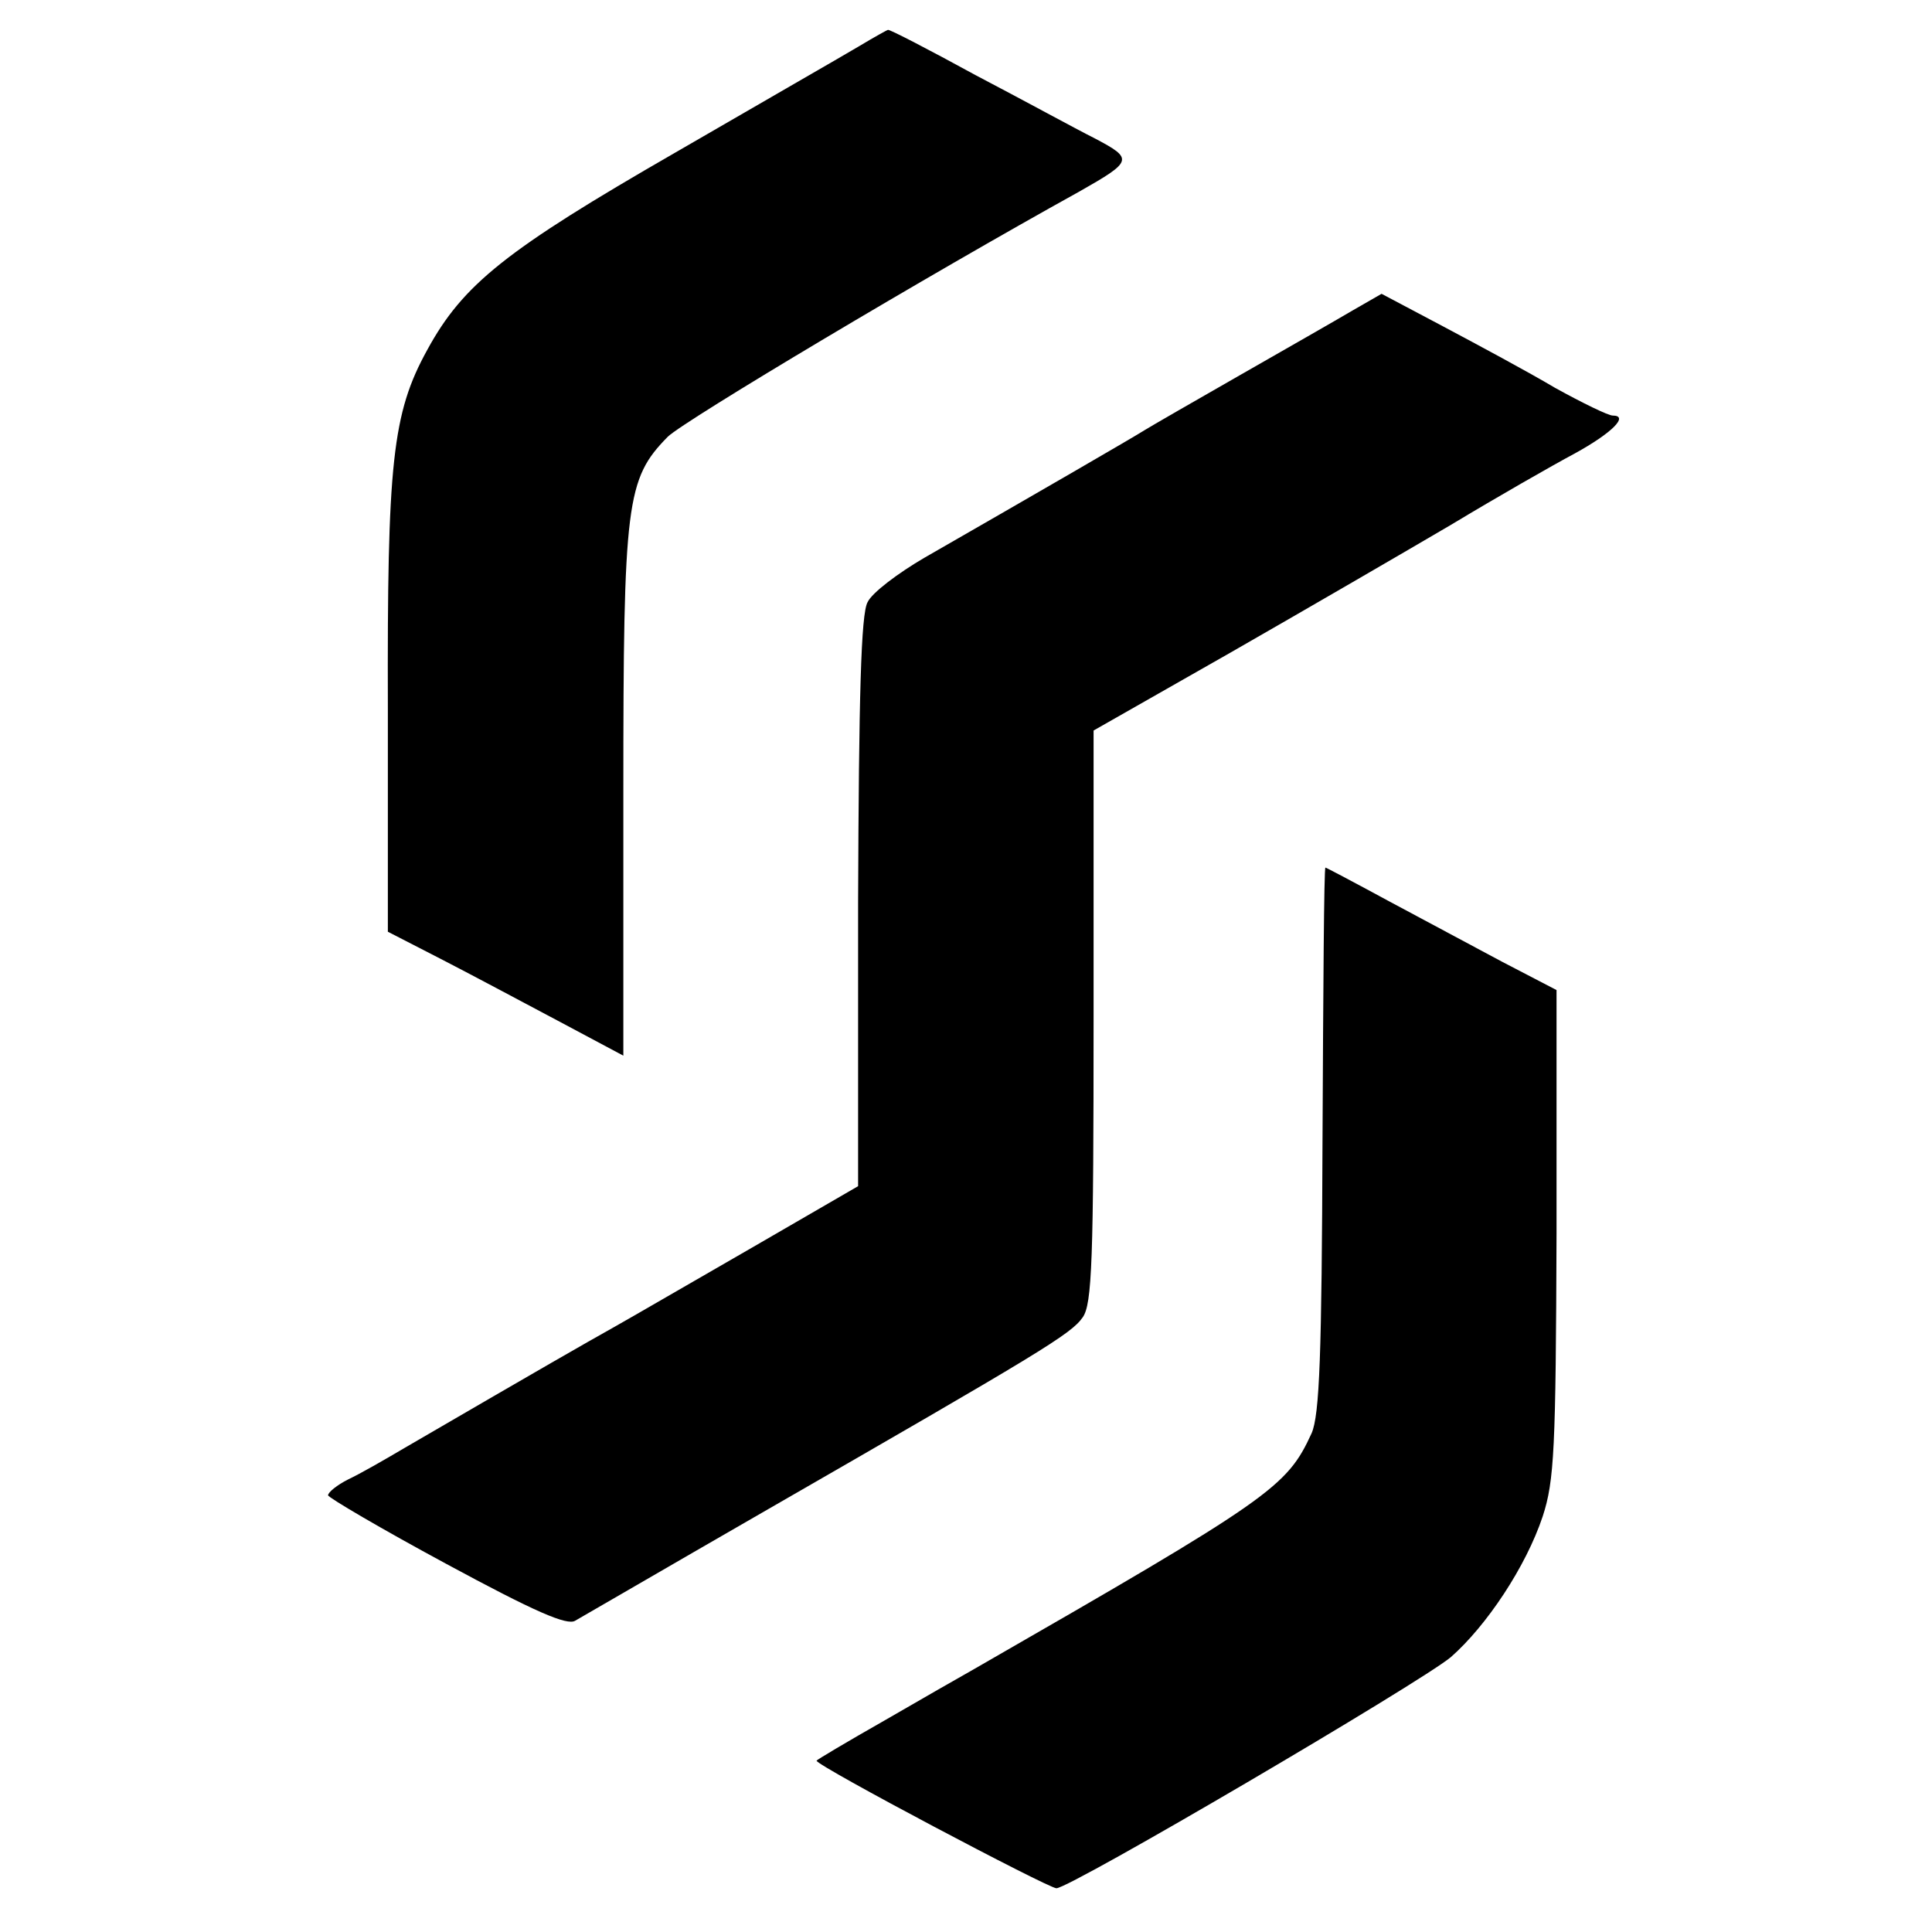
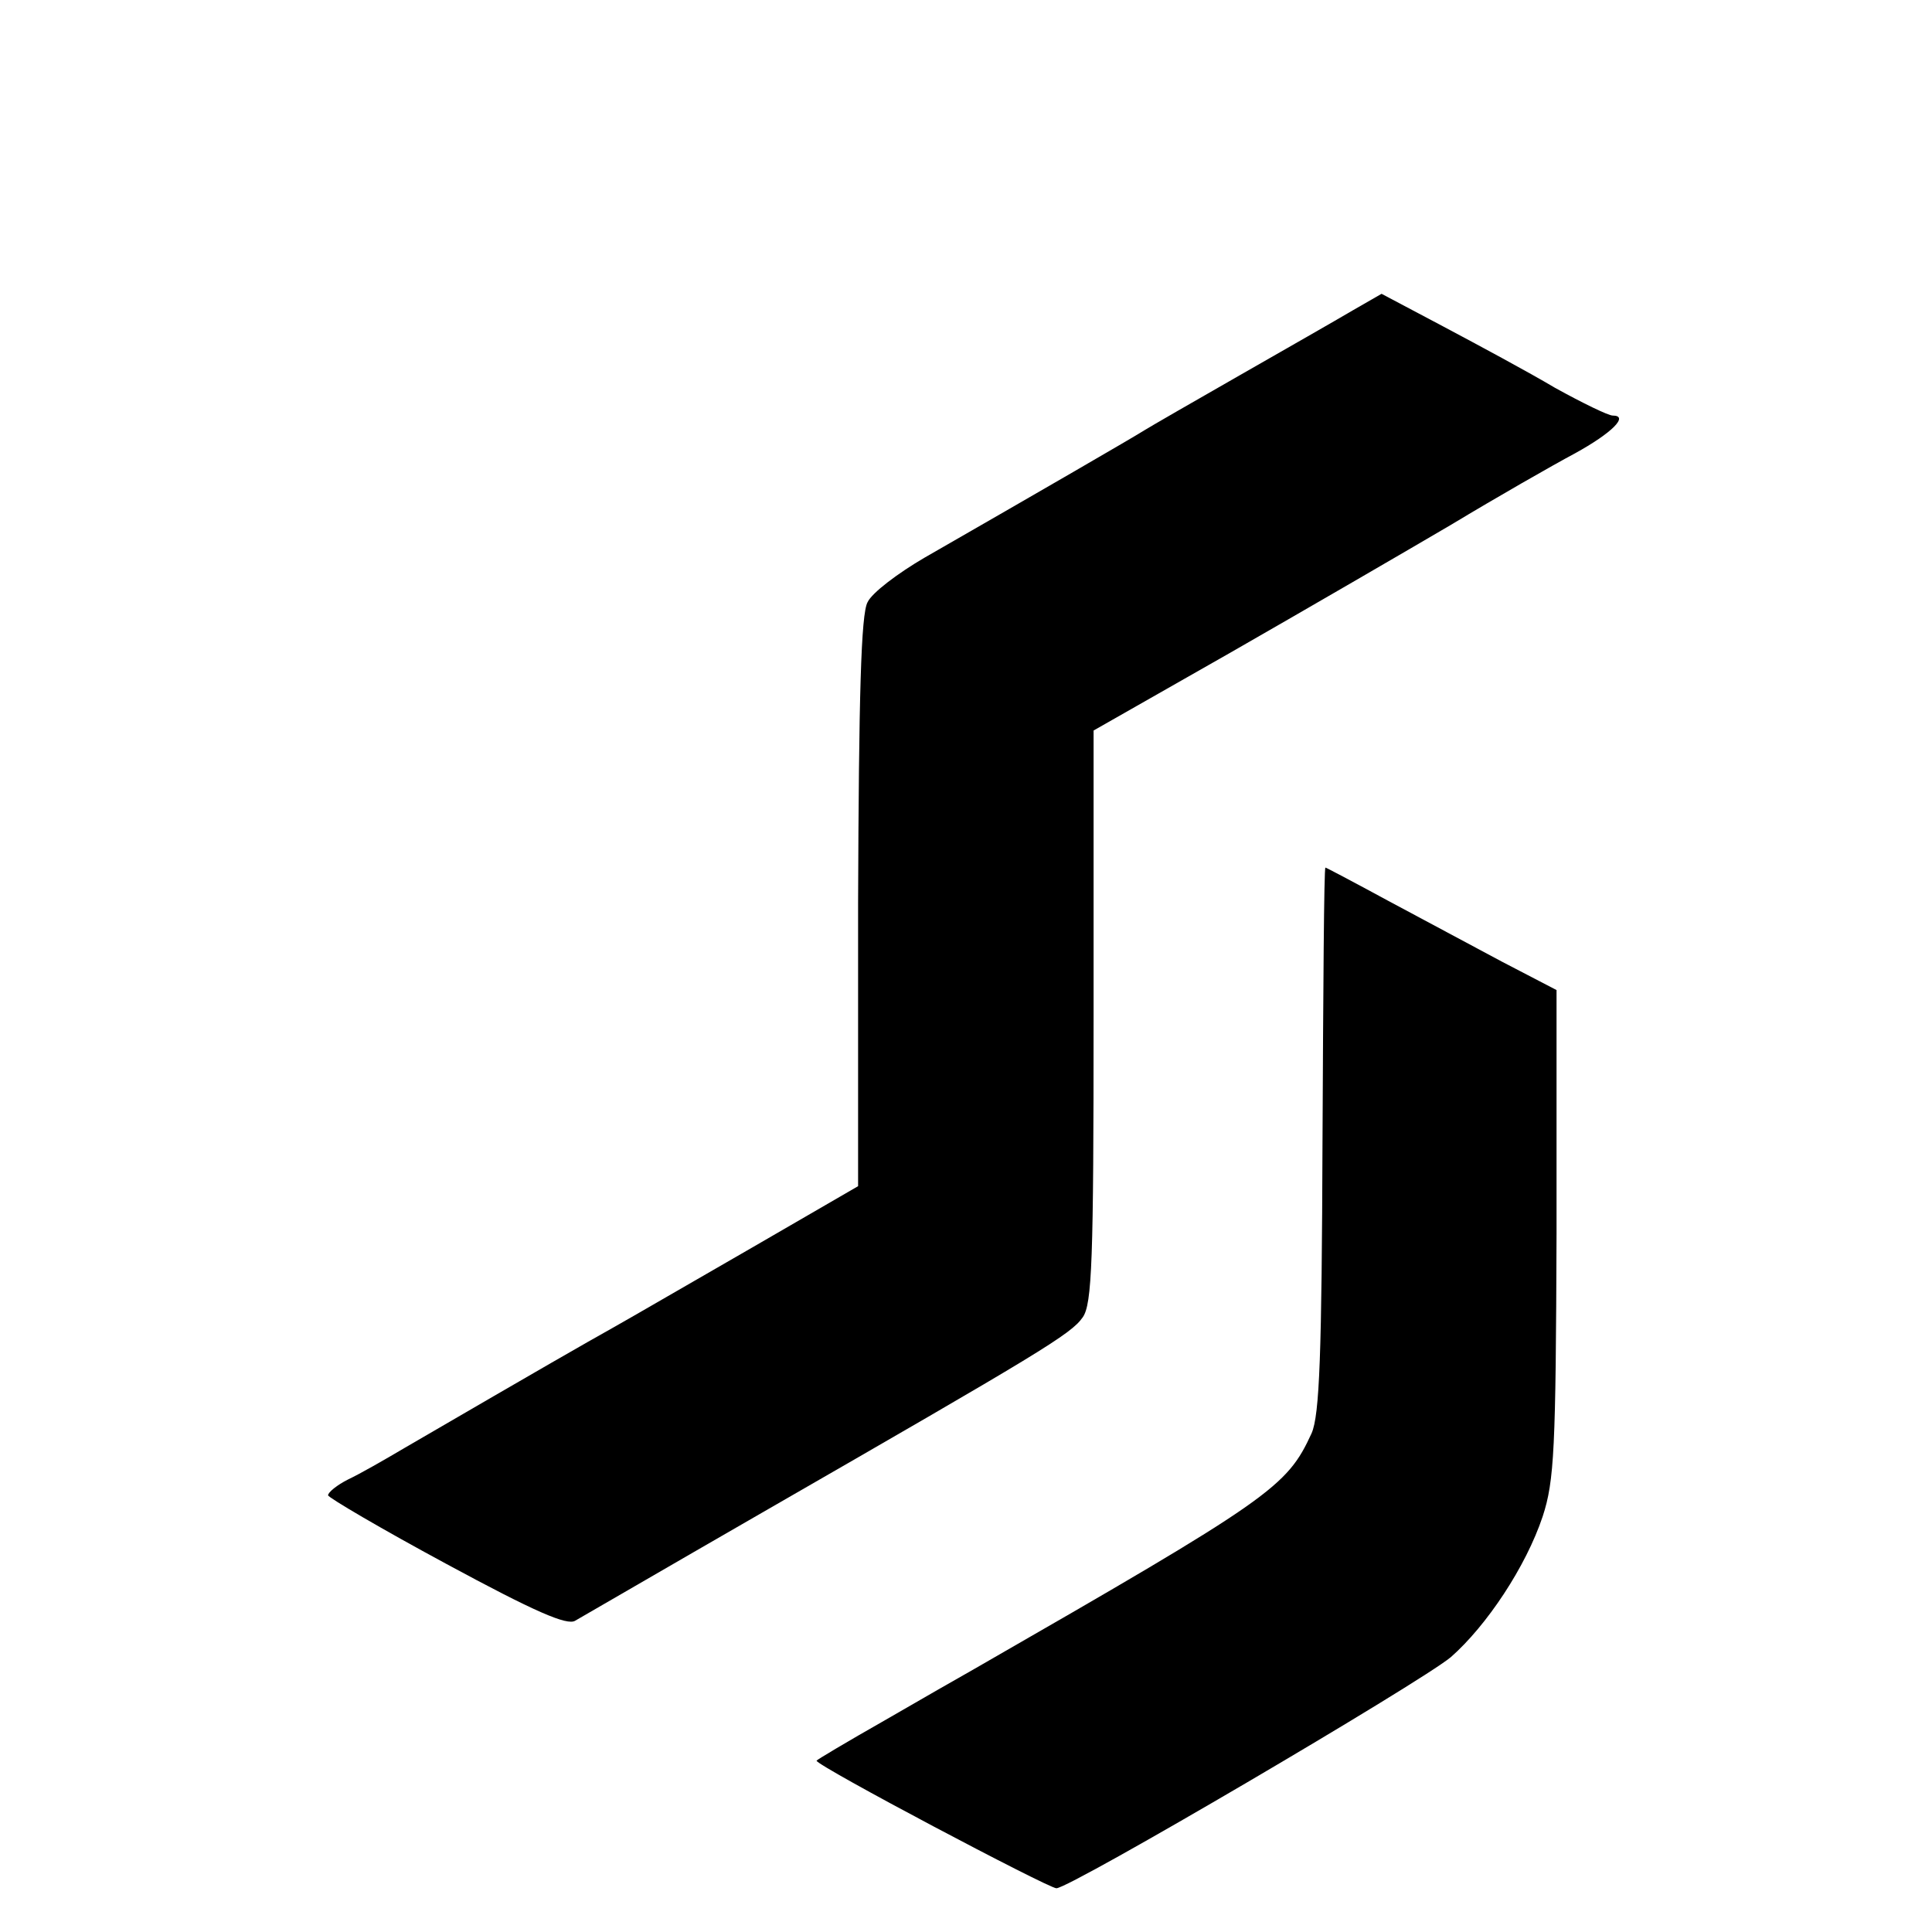
<svg xmlns="http://www.w3.org/2000/svg" version="1.0" width="265pt" height="265pt" viewBox="0 0 265 265" preserveAspectRatio="xMidYMid meet">
  <g transform="translate(0,265) scale(0.1,-0.1)" fill="#000000" stroke="none">
-     <path d="M1179 2587 c-20 -12 -135 -78 -254 -147 -231 -133 -290 -180 -339 -270 -48 -87 -55 -155 -54 -491 l0 -307 72 -37 c39 -20 112 -59 161 -85 l90 -48 0 361 c0 399 4 430 61 488 24 23 358 222 564 336 74 42 75 45 22 73 -26 13 -99 53 -164 87 -64 35 -118 63 -120 62 -1 0 -19 -10 -39 -22z" />
    <path d="M1855 2224 c-22 -13 -92 -53 -155 -89 -63 -36 -122 -70 -130 -75 -14 -9 -147 -86 -302 -175 -36 -21 -72 -48 -78 -61 -9 -16 -12 -128 -13 -412 l0 -389 -145 -84 c-80 -46 -166 -96 -191 -110 -41 -23 -90 -51 -286 -165 -27 -16 -62 -36 -77 -43 -16 -8 -28 -18 -28 -22 0 -3 73 -46 162 -94 122 -66 166 -85 177 -78 9 5 124 72 256 148 384 221 424 245 440 268 13 18 15 78 15 413 l0 392 188 107 c103 59 239 138 302 175 63 38 140 82 170 98 51 28 75 52 52 52 -6 0 -41 17 -79 38 -37 22 -106 59 -153 84 l-85 45 -40 -23z" />
    <path d="M1814 1087 c-1 -295 -4 -378 -15 -403 -34 -74 -55 -89 -464 -324 -16 -9 -72 -41 -122 -70 -51 -29 -93 -54 -93 -55 0 -7 318 -175 329 -175 19 0 499 282 541 317 49 43 103 124 126 193 16 49 18 92 19 388 l0 334 -75 39 c-41 22 -112 60 -157 84 -46 25 -84 45 -85 45 -2 0 -3 -168 -4 -373z" />
  </g>
</svg>